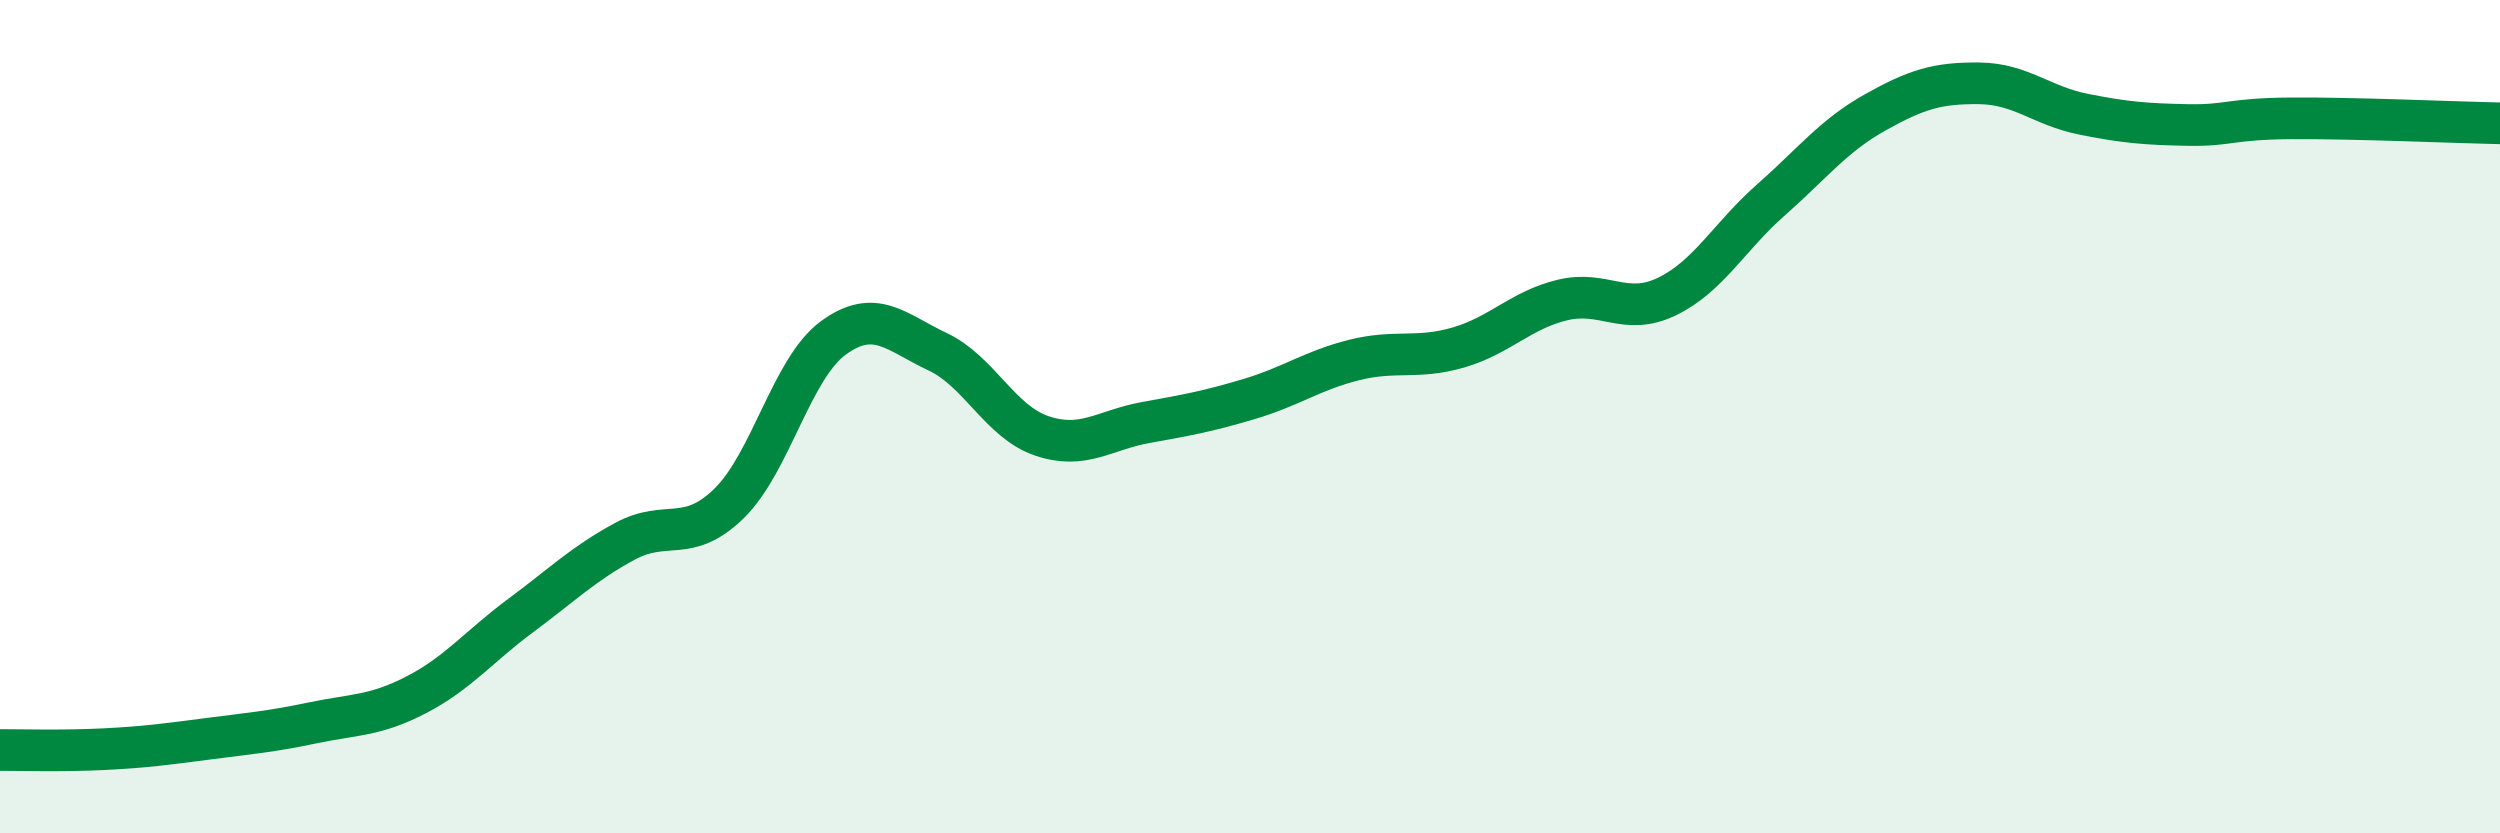
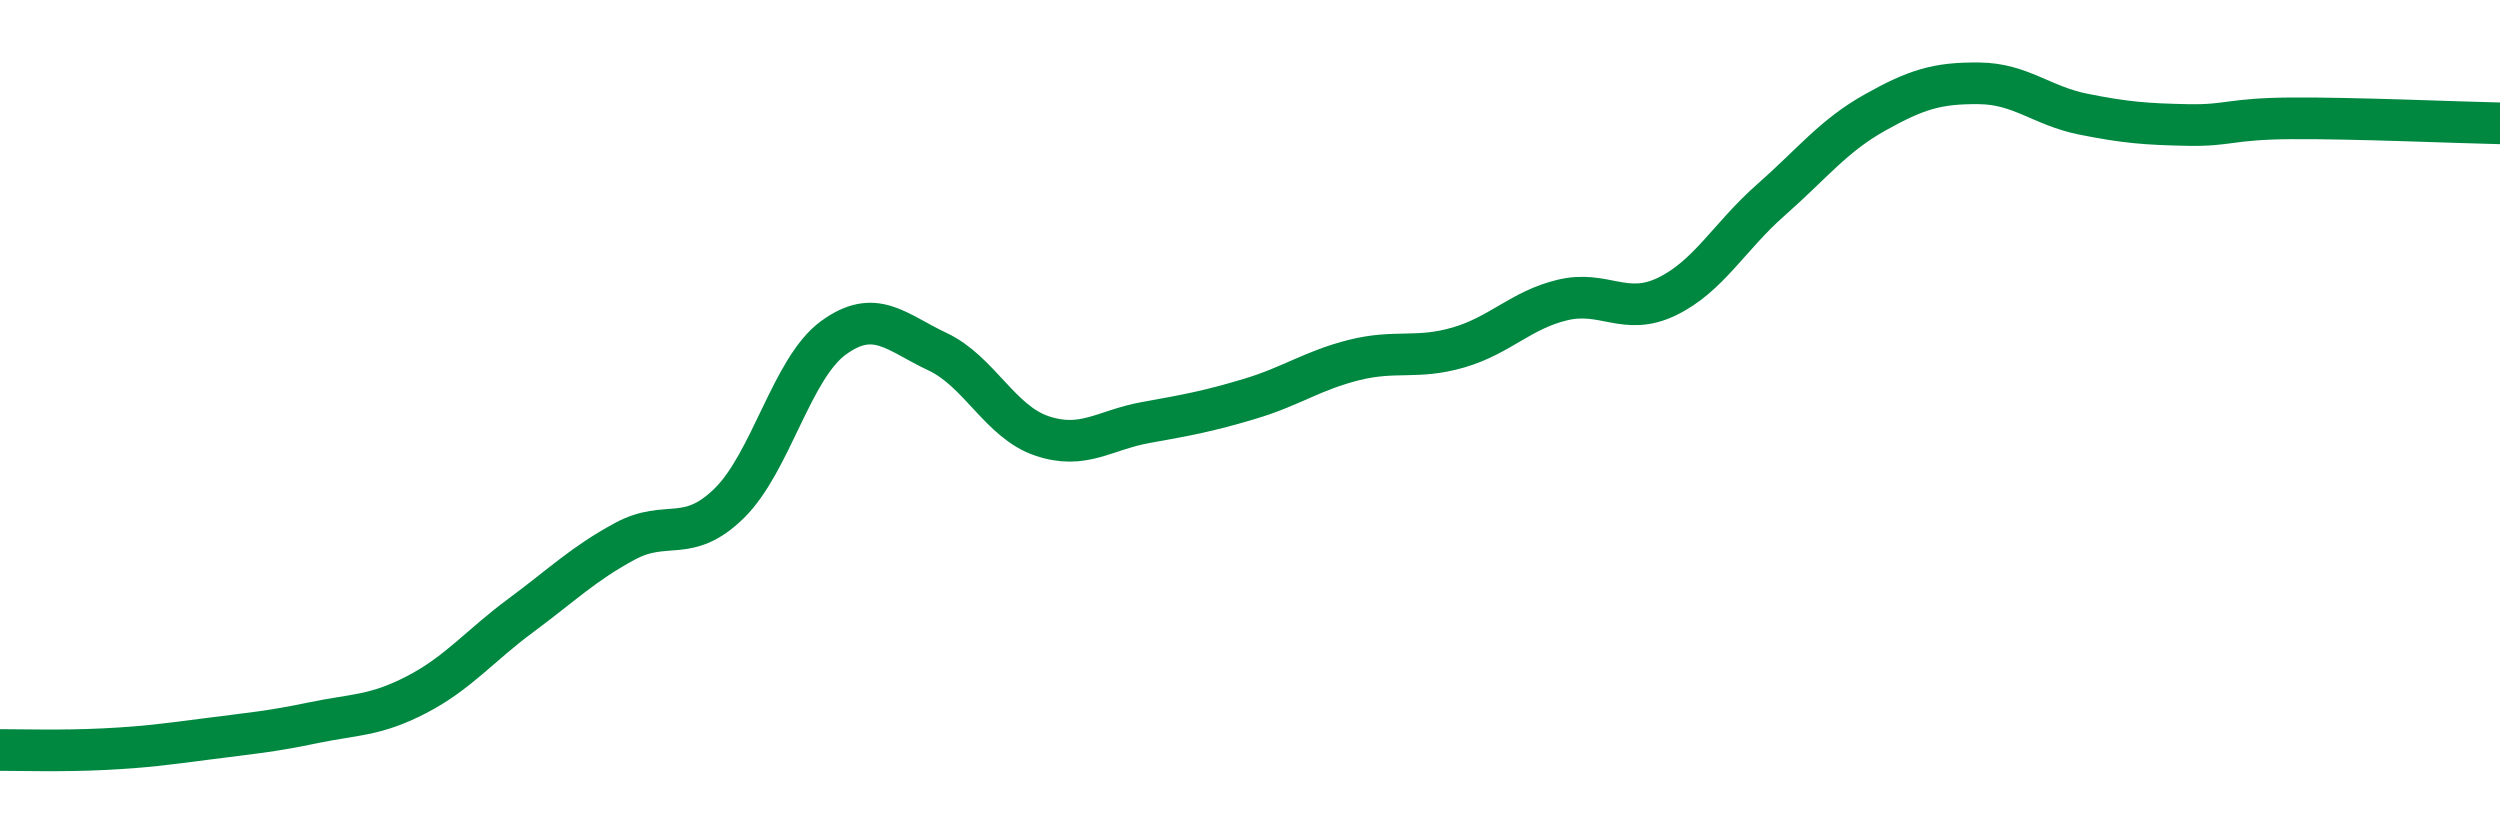
<svg xmlns="http://www.w3.org/2000/svg" width="60" height="20" viewBox="0 0 60 20">
-   <path d="M 0,18 C 0.5,18 1.5,18.03 2.5,17.98 C 3.5,17.93 4,17.86 5,17.73 C 6,17.6 6.5,17.56 7.5,17.35 C 8.5,17.14 9,17.19 10,16.67 C 11,16.15 11.5,15.51 12.5,14.77 C 13.5,14.03 14,13.53 15,12.99 C 16,12.45 16.5,13.06 17.5,12.08 C 18.5,11.1 19,8.84 20,8.11 C 21,7.38 21.5,7.97 22.5,8.44 C 23.5,8.91 24,10.12 25,10.46 C 26,10.8 26.5,10.32 27.5,10.14 C 28.5,9.96 29,9.87 30,9.57 C 31,9.27 31.5,8.89 32.5,8.64 C 33.5,8.39 34,8.63 35,8.34 C 36,8.05 36.5,7.44 37.5,7.2 C 38.5,6.96 39,7.6 40,7.12 C 41,6.64 41.5,5.68 42.5,4.8 C 43.5,3.92 44,3.26 45,2.7 C 46,2.14 46.5,1.99 47.5,2 C 48.5,2.01 49,2.54 50,2.74 C 51,2.94 51.5,2.98 52.5,3 C 53.5,3.02 53.5,2.85 55,2.84 C 56.5,2.83 59,2.94 60,2.96L60 20L0 20Z" fill="#008740" opacity="0.1" stroke-linecap="round" stroke-linejoin="round" />
  <path d="M 0,18 C 0.5,18 1.5,18.03 2.5,17.98 C 3.5,17.93 4,17.86 5,17.73 C 6,17.6 6.5,17.56 7.5,17.35 C 8.5,17.14 9,17.19 10,16.67 C 11,16.15 11.5,15.51 12.5,14.77 C 13.5,14.03 14,13.53 15,12.99 C 16,12.45 16.5,13.06 17.5,12.08 C 18.5,11.1 19,8.84 20,8.11 C 21,7.38 21.5,7.97 22.5,8.44 C 23.5,8.91 24,10.12 25,10.46 C 26,10.8 26.5,10.32 27.5,10.14 C 28.5,9.96 29,9.87 30,9.57 C 31,9.27 31.5,8.89 32.5,8.64 C 33.5,8.39 34,8.63 35,8.34 C 36,8.05 36.5,7.44 37.5,7.2 C 38.5,6.96 39,7.6 40,7.12 C 41,6.64 41.5,5.68 42.5,4.8 C 43.5,3.92 44,3.26 45,2.7 C 46,2.14 46.5,1.99 47.5,2 C 48.5,2.01 49,2.54 50,2.74 C 51,2.94 51.5,2.98 52.5,3 C 53.5,3.02 53.5,2.85 55,2.84 C 56.5,2.83 59,2.94 60,2.96" stroke="#008740" stroke-width="1" fill="none" stroke-linecap="round" stroke-linejoin="round" />
</svg>